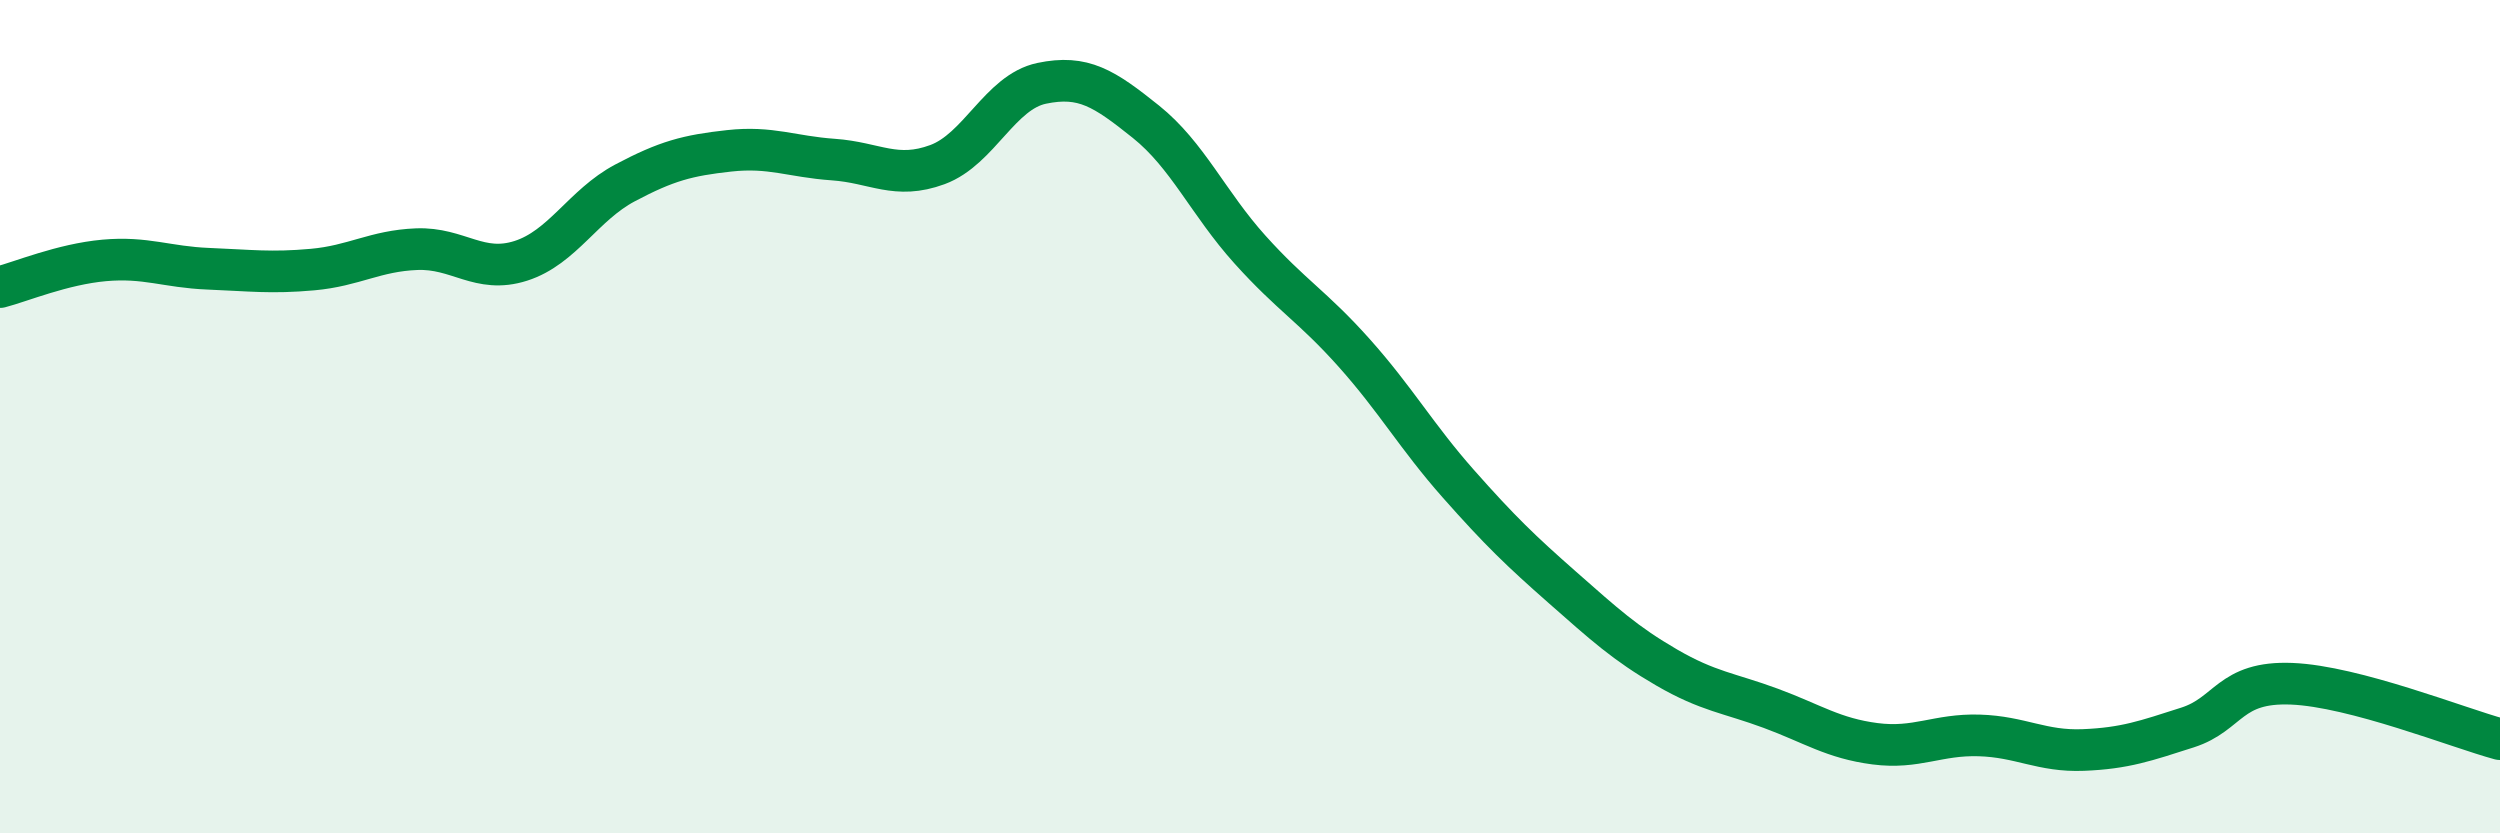
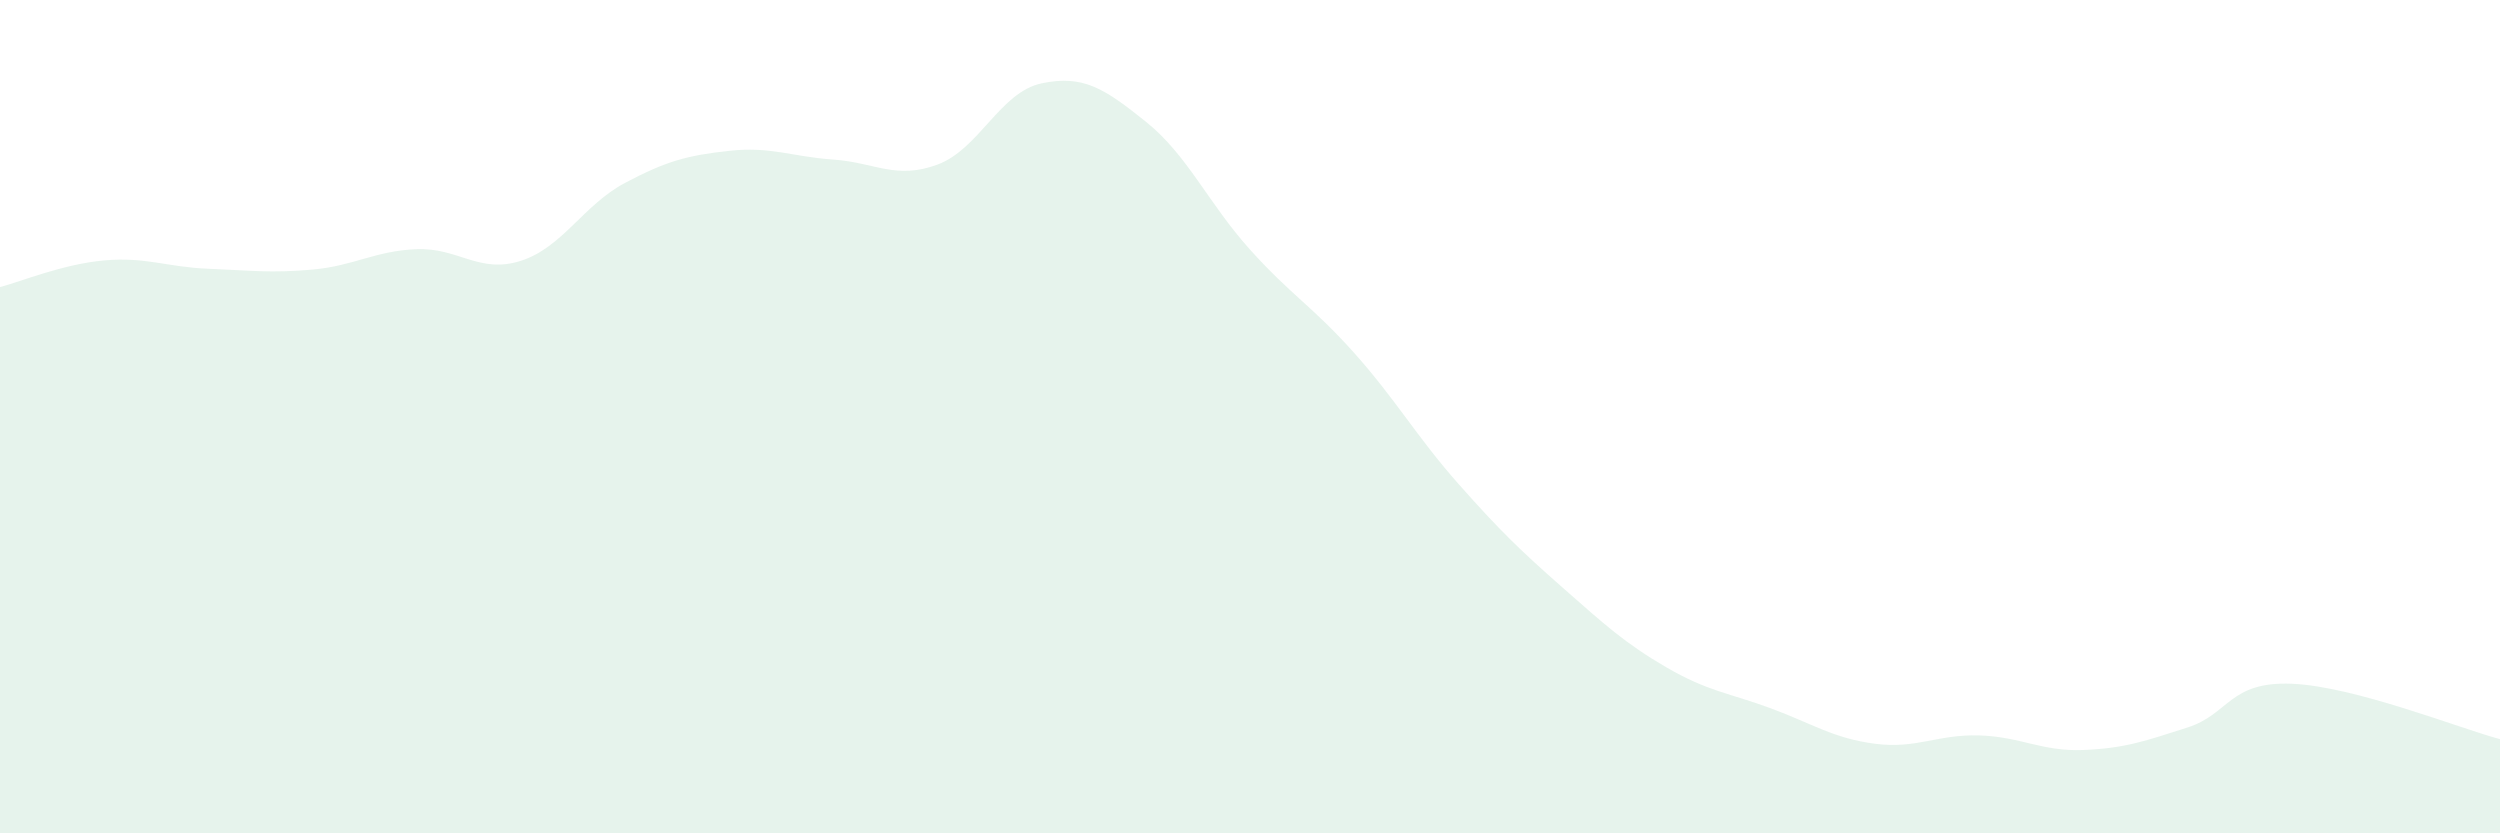
<svg xmlns="http://www.w3.org/2000/svg" width="60" height="20" viewBox="0 0 60 20">
  <path d="M 0,6.89 C 0.5,6.76 1.5,6.34 2.5,6.25 C 3.5,6.16 4,6.41 5,6.45 C 6,6.49 6.5,6.56 7.5,6.47 C 8.5,6.38 9,6.02 10,5.98 C 11,5.94 11.5,6.58 12.5,6.26 C 13.5,5.94 14,4.92 15,4.39 C 16,3.86 16.5,3.73 17.5,3.62 C 18.5,3.51 19,3.76 20,3.83 C 21,3.9 21.5,4.32 22.5,3.95 C 23.5,3.58 24,2.21 25,2 C 26,1.79 26.5,2.12 27.5,2.92 C 28.5,3.72 29,4.88 30,5.99 C 31,7.1 31.5,7.35 32.5,8.47 C 33.5,9.59 34,10.48 35,11.61 C 36,12.74 36.5,13.22 37.5,14.1 C 38.5,14.98 39,15.44 40,16.02 C 41,16.6 41.5,16.63 42.5,17 C 43.5,17.37 44,17.72 45,17.85 C 46,17.98 46.5,17.62 47.5,17.65 C 48.5,17.68 49,18.04 50,18 C 51,17.96 51.5,17.78 52.5,17.46 C 53.5,17.14 53.5,16.35 55,16.41 C 56.5,16.47 59,17.47 60,17.74L60 20L0 20Z" fill="#008740" opacity="0.1" stroke-linecap="round" stroke-linejoin="round" />
-   <path d="M 0,6.89 C 0.5,6.76 1.5,6.34 2.5,6.25 C 3.5,6.16 4,6.41 5,6.45 C 6,6.49 6.5,6.56 7.5,6.47 C 8.5,6.38 9,6.02 10,5.98 C 11,5.94 11.5,6.58 12.5,6.26 C 13.5,5.94 14,4.92 15,4.39 C 16,3.86 16.5,3.73 17.5,3.62 C 18.5,3.51 19,3.76 20,3.83 C 21,3.9 21.5,4.32 22.5,3.95 C 23.5,3.58 24,2.21 25,2 C 26,1.79 26.5,2.12 27.5,2.92 C 28.5,3.72 29,4.88 30,5.99 C 31,7.1 31.5,7.35 32.5,8.47 C 33.5,9.59 34,10.48 35,11.61 C 36,12.74 36.5,13.22 37.5,14.1 C 38.5,14.98 39,15.44 40,16.02 C 41,16.6 41.5,16.63 42.5,17 C 43.5,17.37 44,17.72 45,17.85 C 46,17.98 46.5,17.62 47.5,17.65 C 48.5,17.68 49,18.04 50,18 C 51,17.96 51.5,17.78 52.5,17.46 C 53.5,17.14 53.5,16.35 55,16.41 C 56.5,16.47 59,17.47 60,17.74" stroke="#008740" stroke-width="1" fill="none" stroke-linecap="round" stroke-linejoin="round" />
</svg>